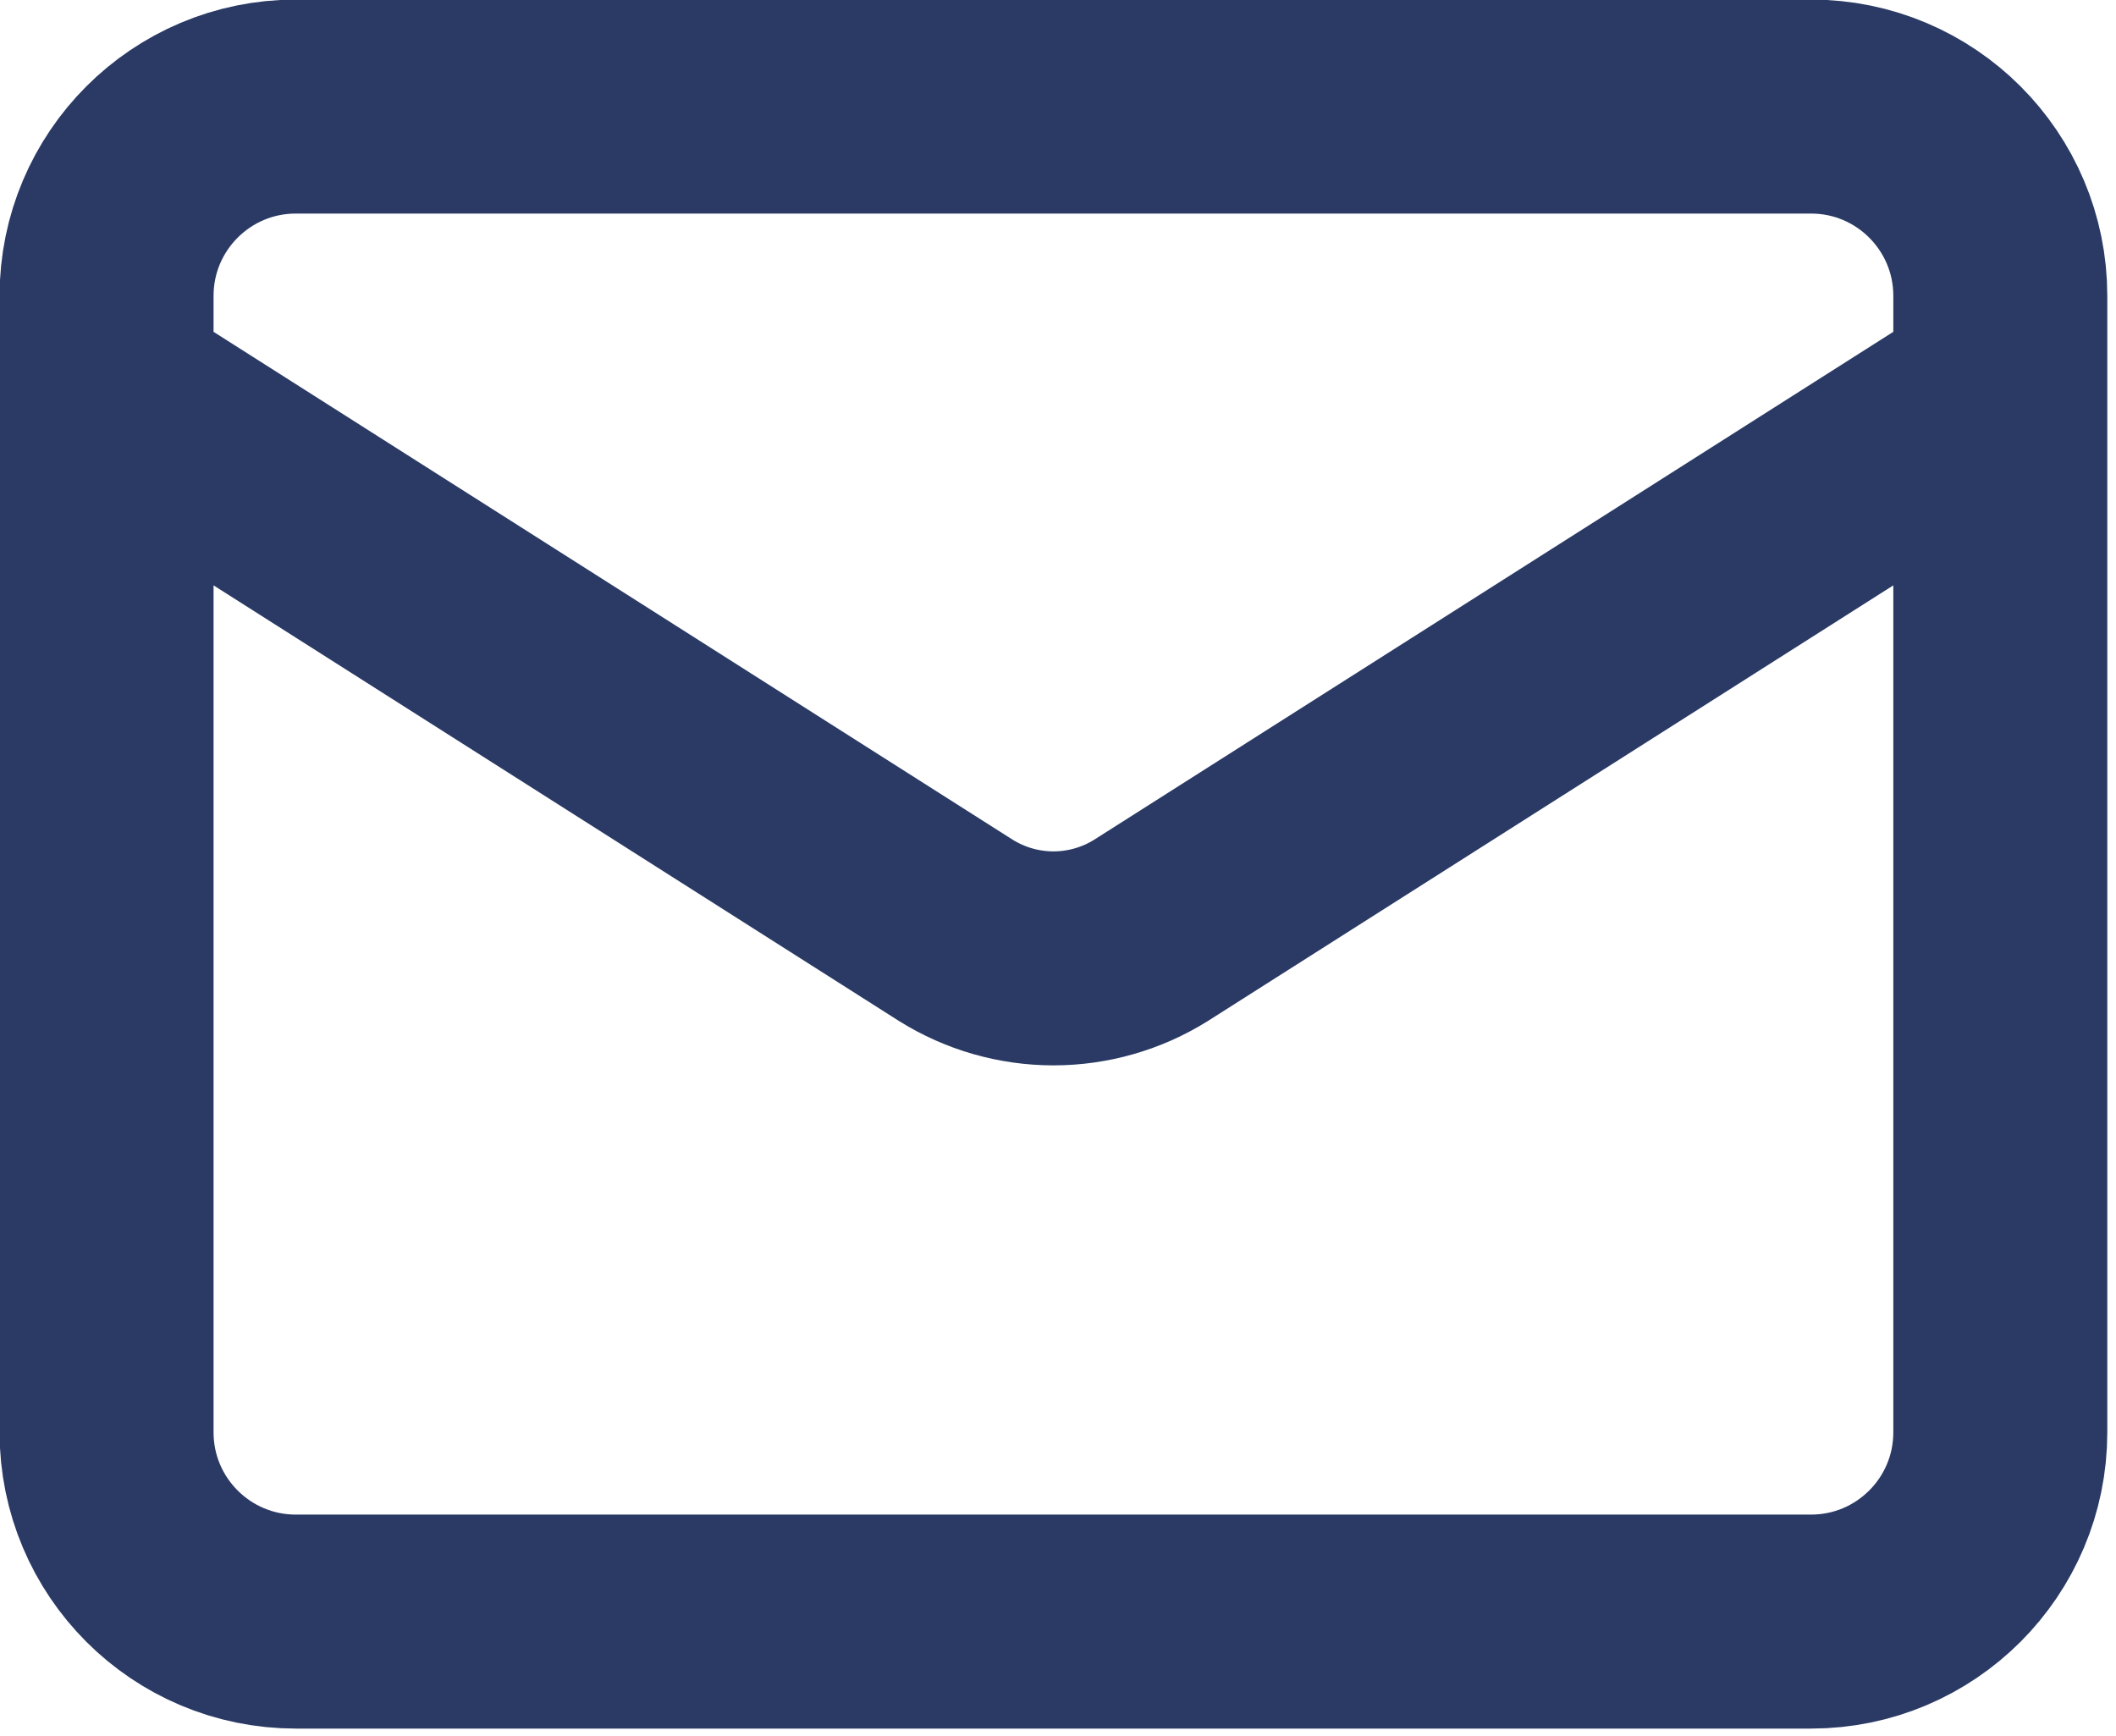
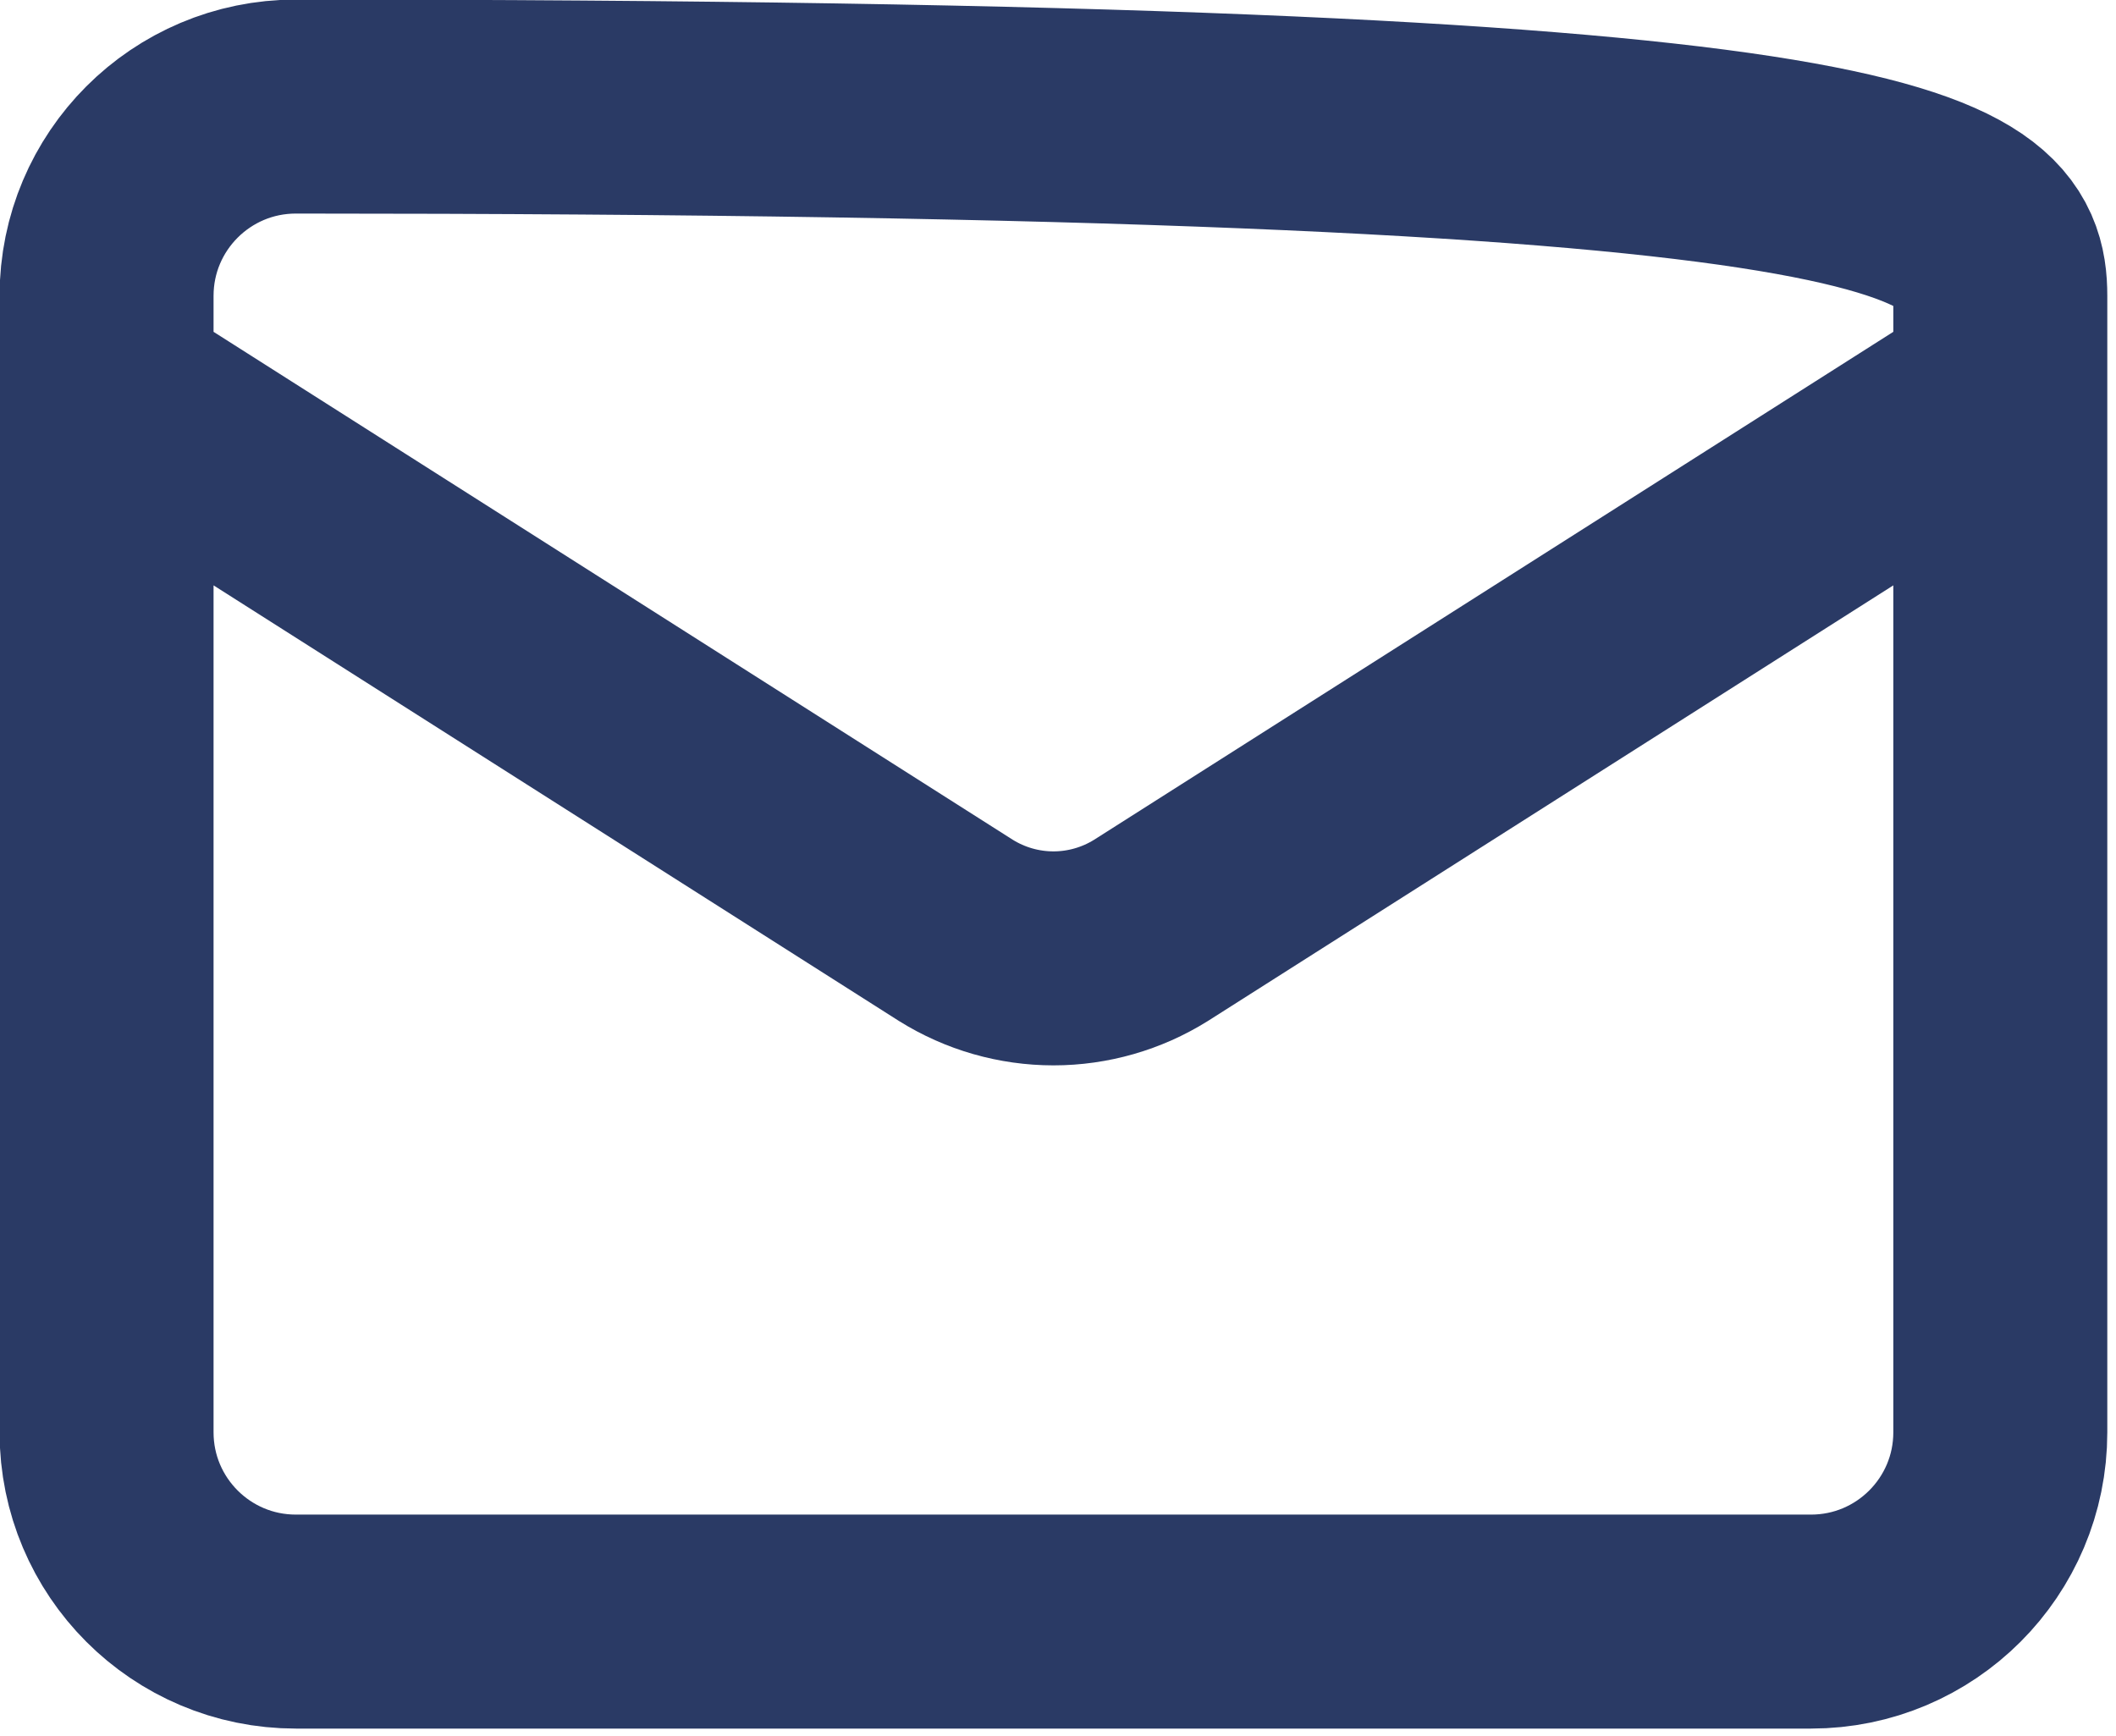
<svg xmlns="http://www.w3.org/2000/svg" viewBox="0 0 14.833 12.167" fill="none">
-   <path d="M14.022 2.738L8.068 6.522C7.863 6.65 7.626 6.718 7.385 6.718C7.143 6.718 6.906 6.65 6.701 6.522L0.747 2.738M2.074 0.747H12.695C13.428 0.747 14.022 1.341 14.022 2.074V10.04C14.022 10.773 13.428 11.367 12.695 11.367H2.074C1.341 11.367 0.747 10.773 0.747 10.04V2.074C0.747 1.341 1.341 0.747 2.074 0.747Z" stroke="#2A3A65" stroke-width="1.5" stroke-linecap="round" stroke-linejoin="round" />
+   <path d="M14.022 2.738L8.068 6.522C7.863 6.65 7.626 6.718 7.385 6.718C7.143 6.718 6.906 6.65 6.701 6.522L0.747 2.738M2.074 0.747C13.428 0.747 14.022 1.341 14.022 2.074V10.04C14.022 10.773 13.428 11.367 12.695 11.367H2.074C1.341 11.367 0.747 10.773 0.747 10.04V2.074C0.747 1.341 1.341 0.747 2.074 0.747Z" stroke="#2A3A65" stroke-width="1.5" stroke-linecap="round" stroke-linejoin="round" />
</svg>